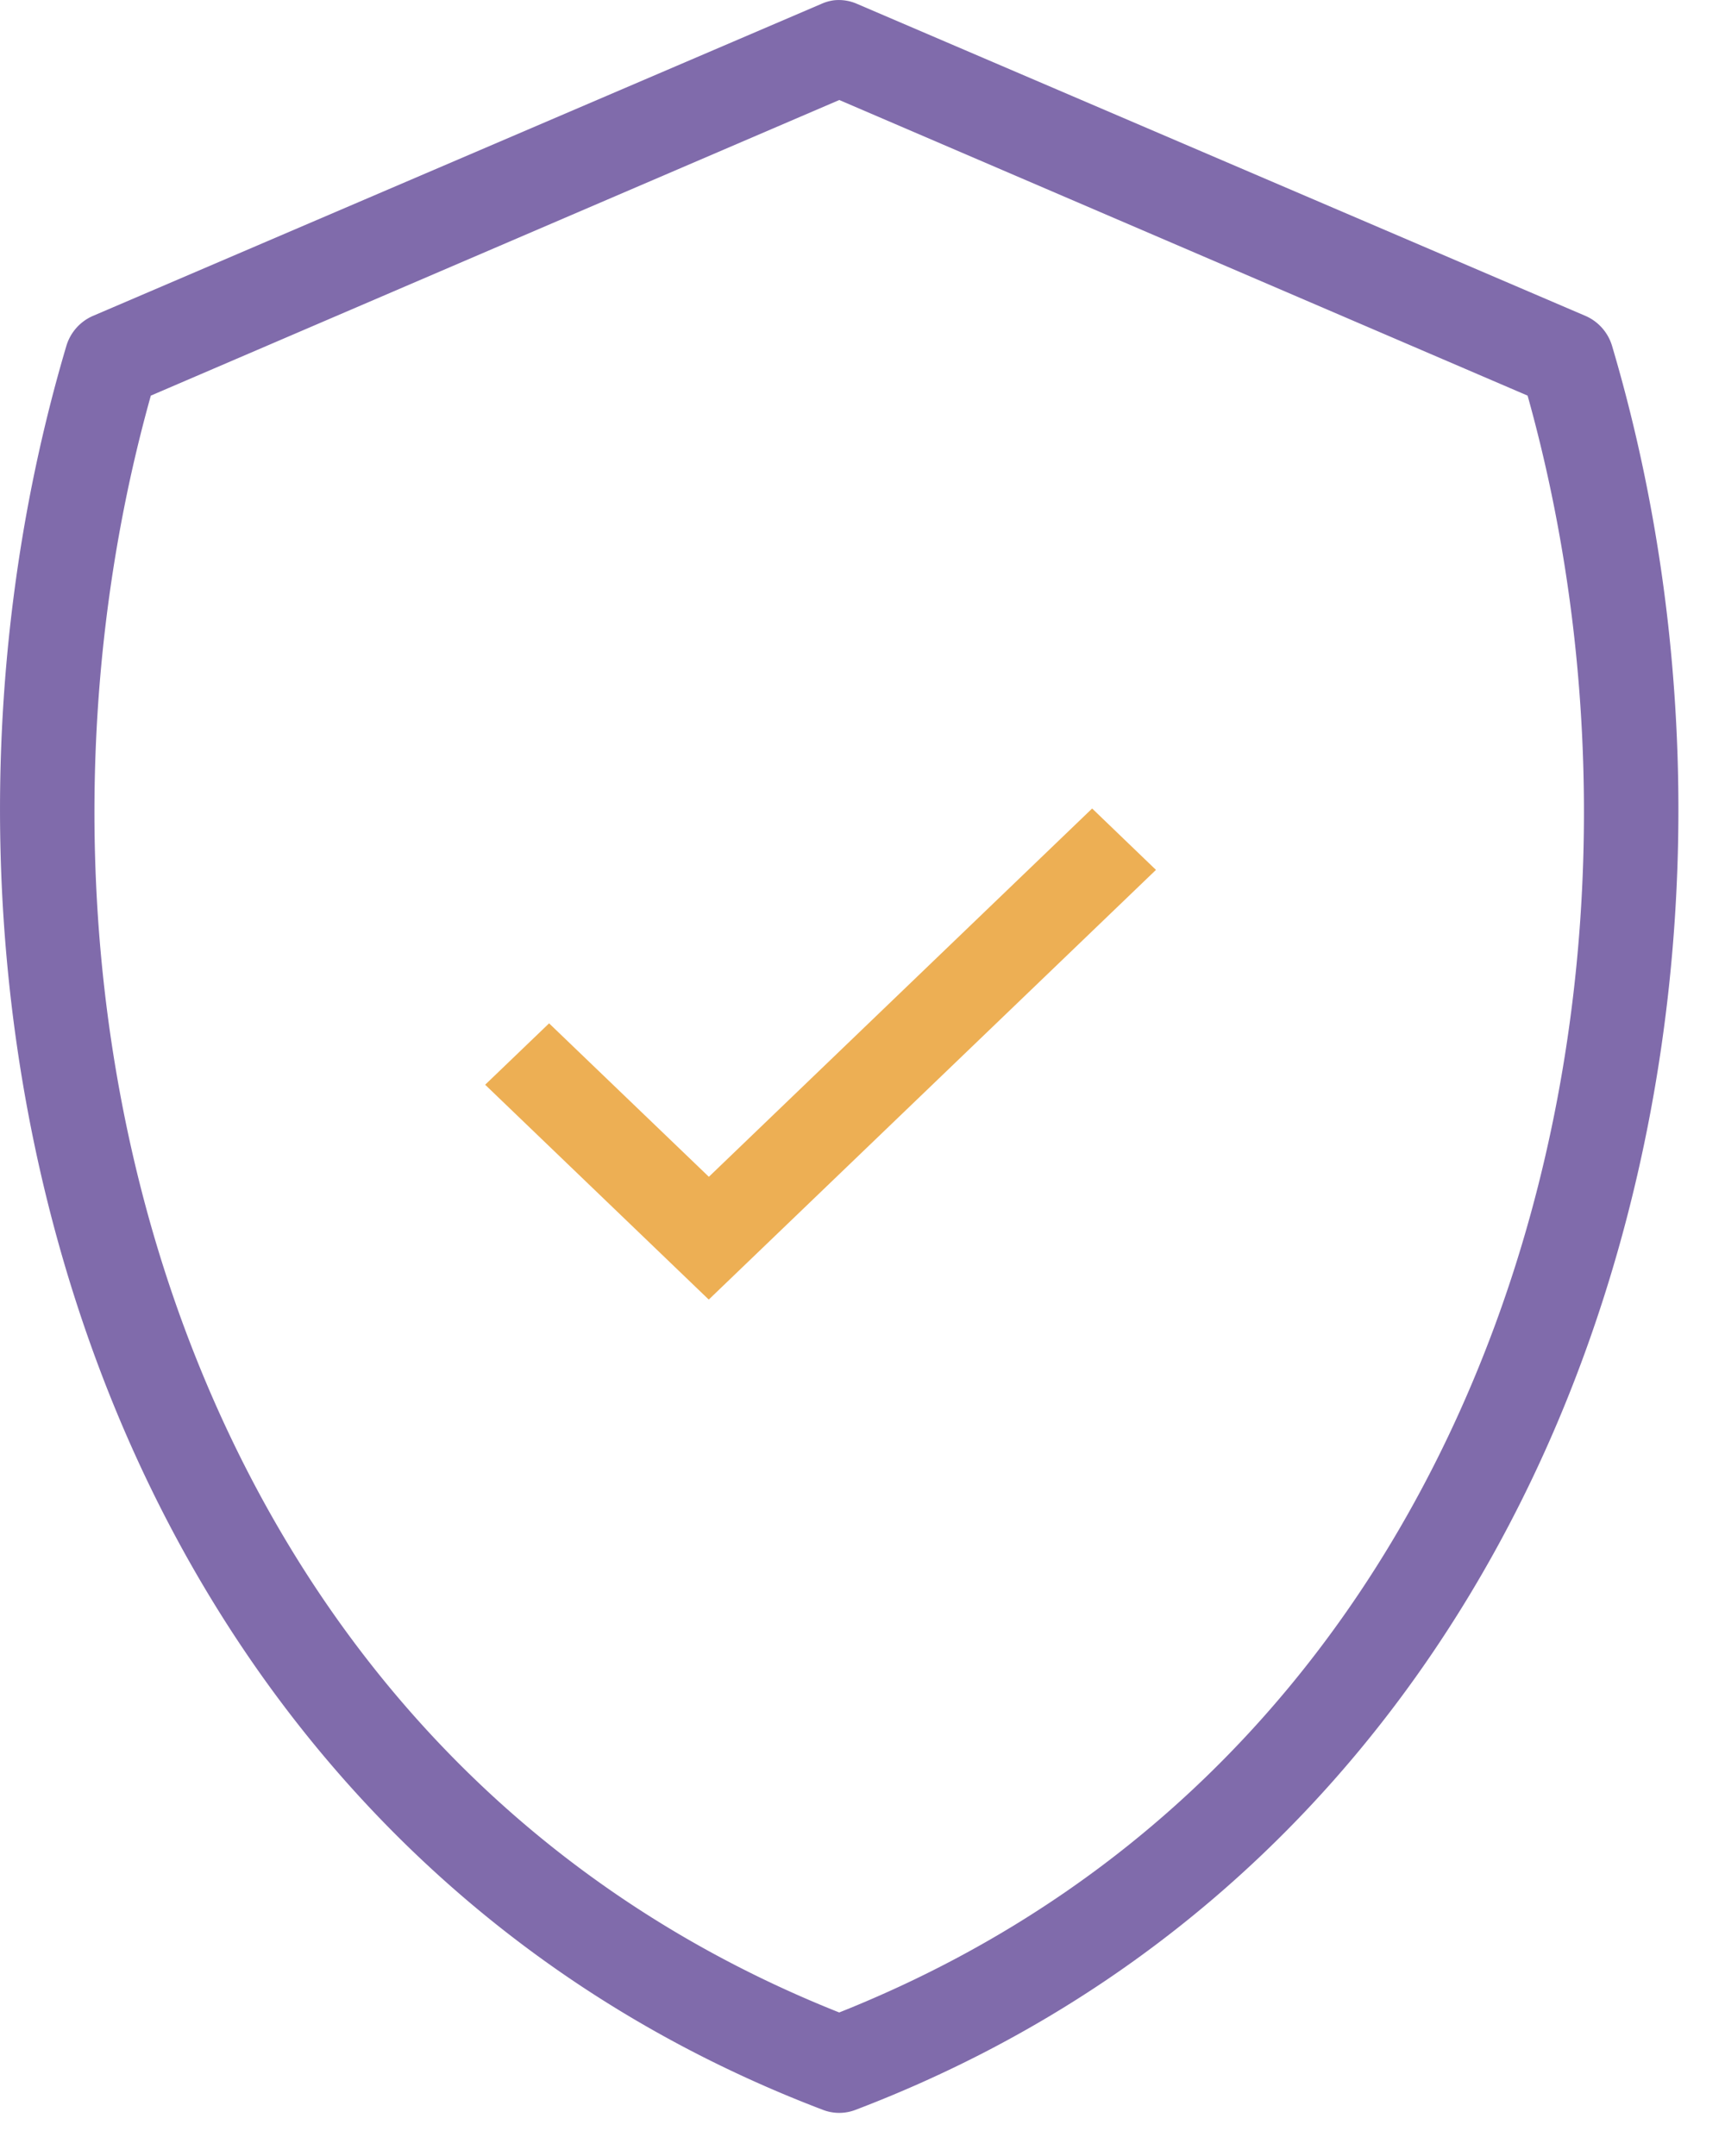
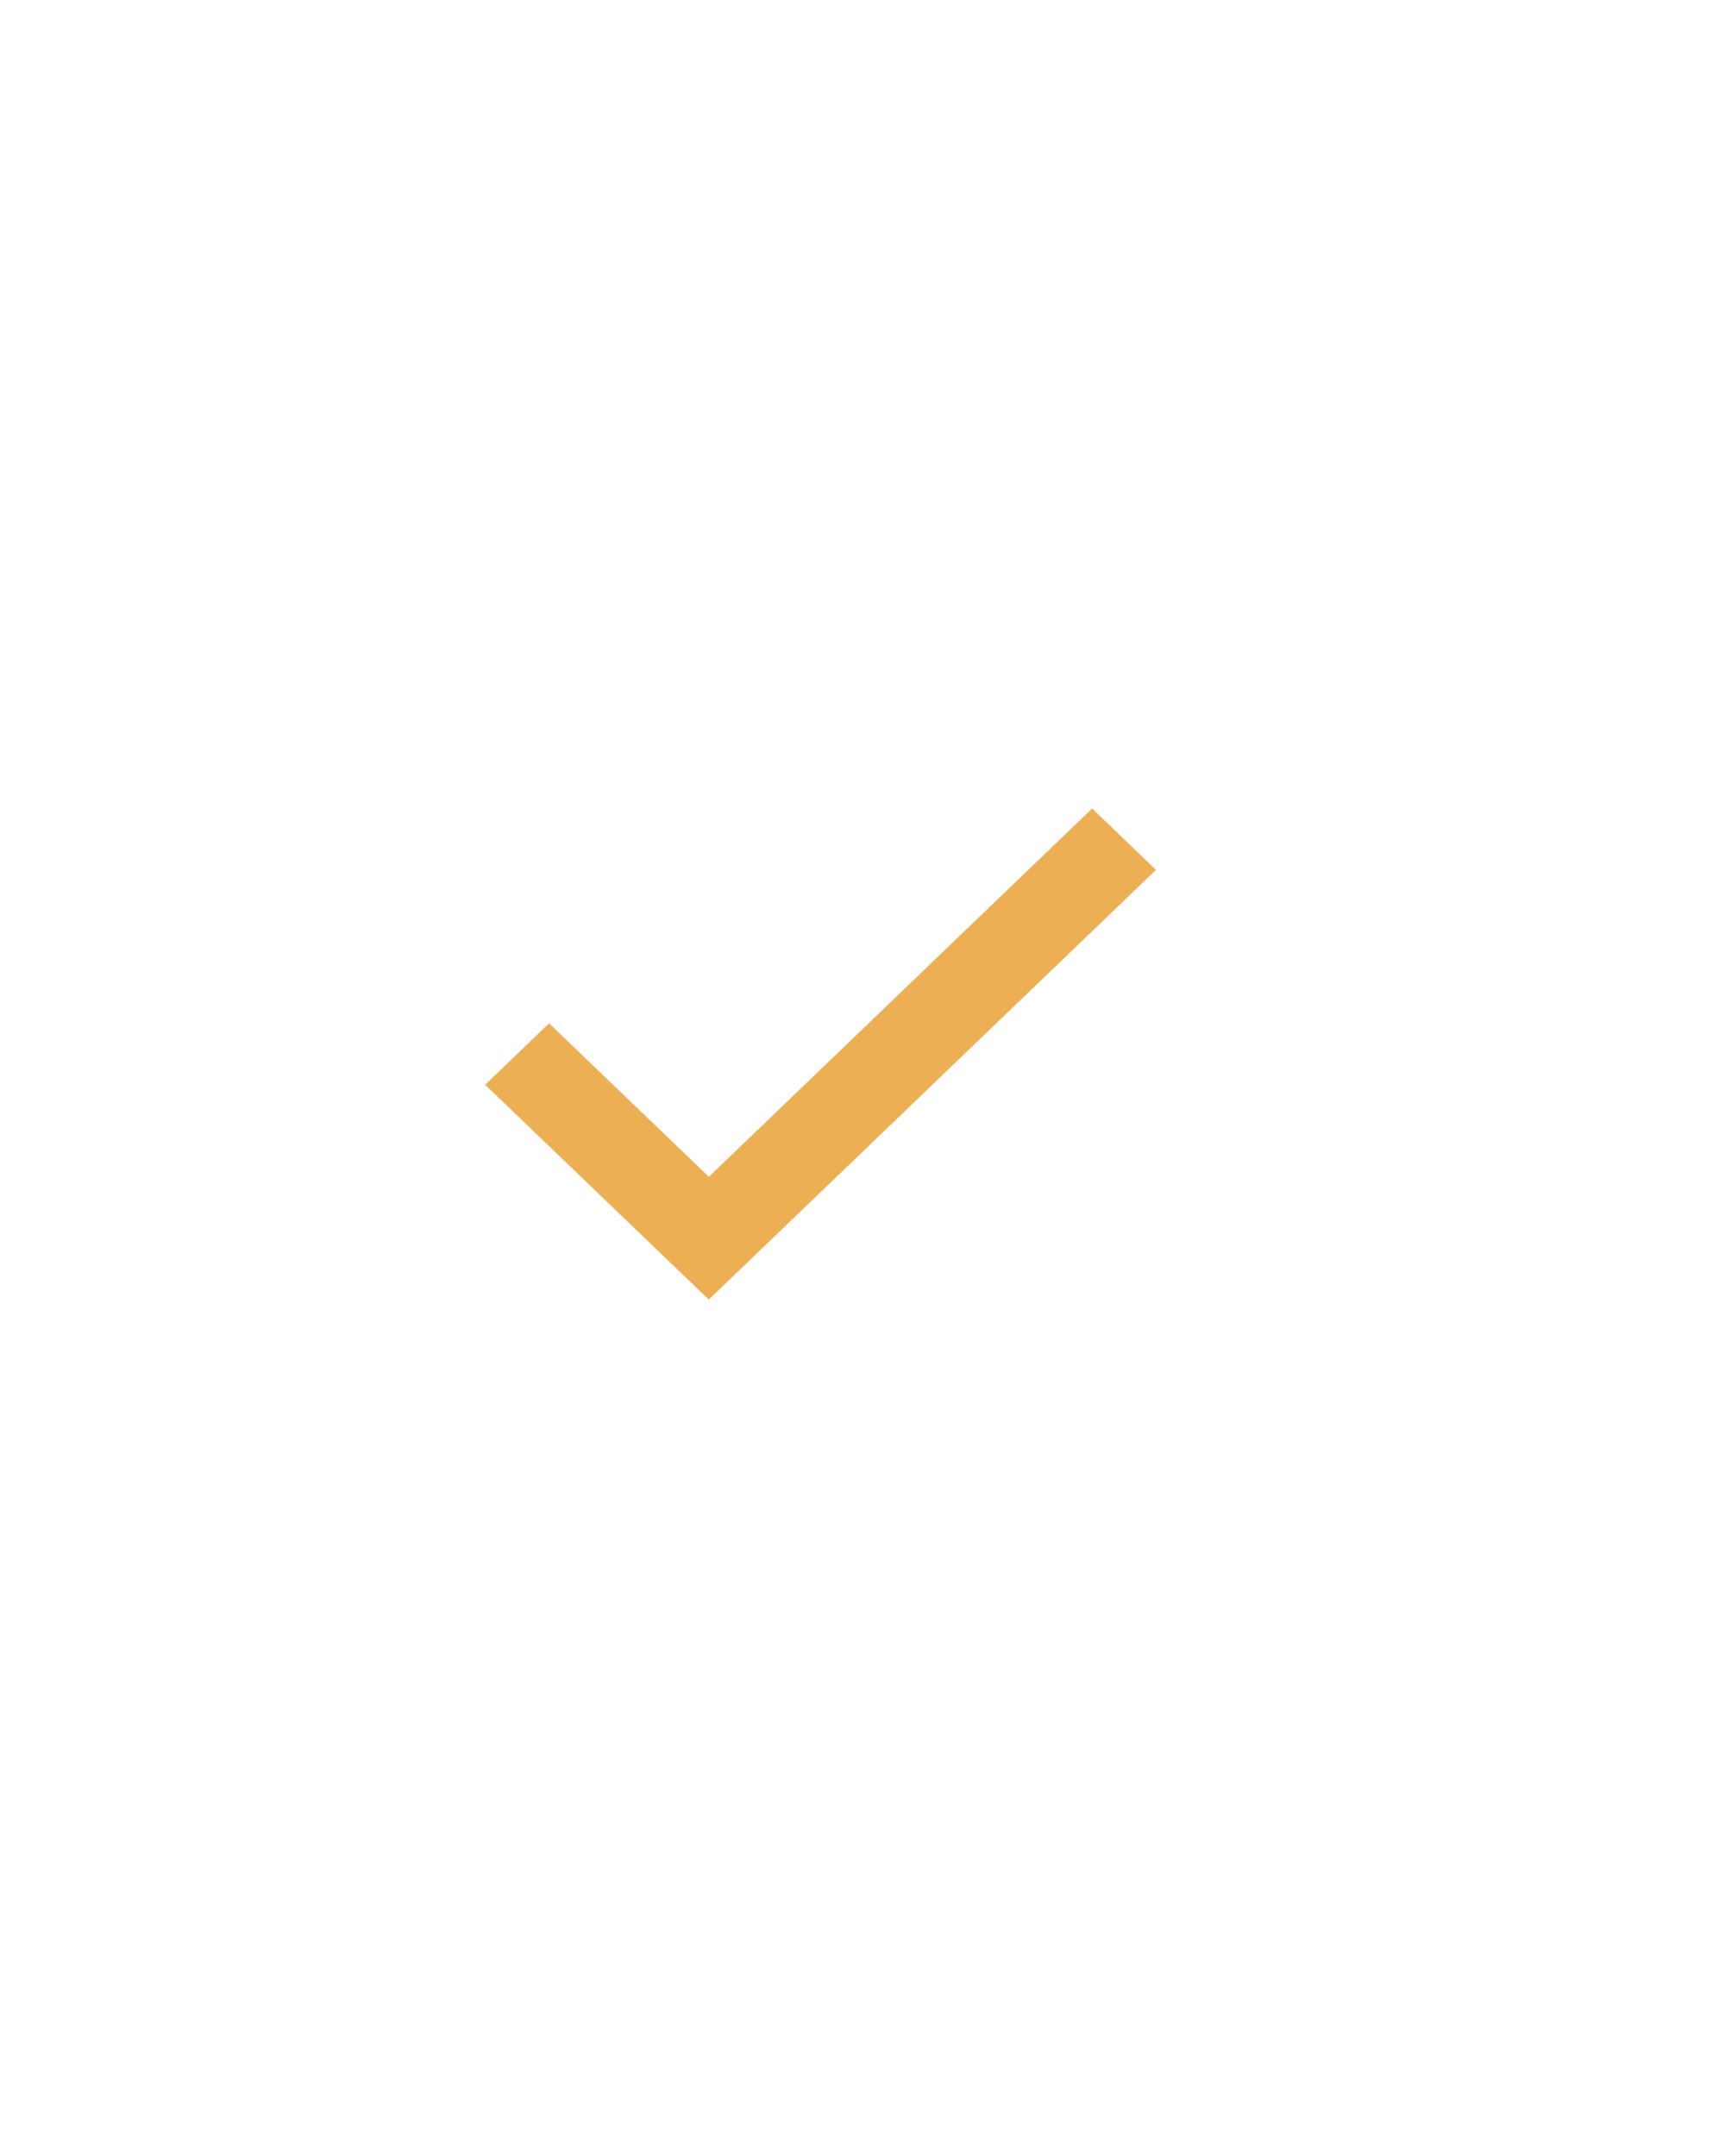
<svg xmlns="http://www.w3.org/2000/svg" width="32" height="40" viewBox="0 0 32 40">
  <g fill="none" fill-rule="evenodd">
-     <path fill="#806BAB" fill-rule="nonzero" d="M15.473.005a.846.846 0 0 0-.243.07L1.717 5.864a.882.882 0 0 0-.487.557c-1.768 5.968-1.673 12.806.568 18.847 2.24 6.04 6.67 11.289 13.473 13.878a.841.841 0 0 0 .594 0c6.802-2.589 11.232-7.838 13.473-13.878 2.241-6.04 2.336-12.88.568-18.847a.882.882 0 0 0-.487-.557L15.906.075a.842.842 0 0 0-.433-.07zm.095 1.85l12.77 5.485c1.537 5.494 1.42 11.784-.621 17.289-2.056 5.541-6.006 10.264-12.149 12.708C9.424 34.893 5.475 30.17 3.419 24.63 1.377 19.124 1.261 12.834 2.798 7.34l12.77-5.484z" />
    <path fill="#EDAF54" d="M9 20.125l4.148 3.986 8.296-7.972L20.26 15l-7.11 6.833-2.964-2.847z" />
  </g>
</svg>